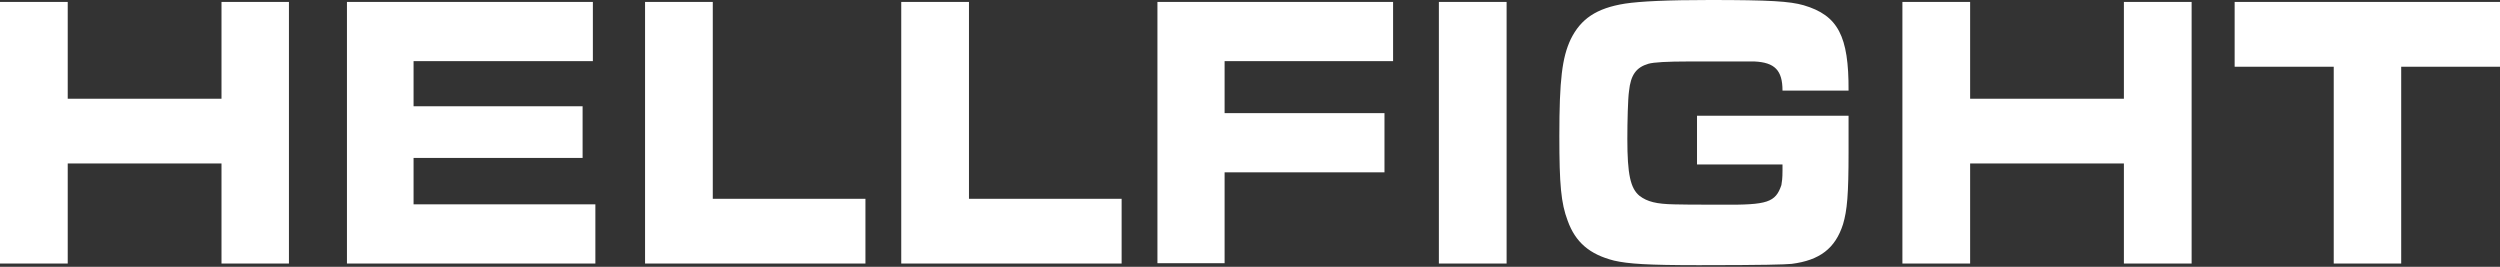
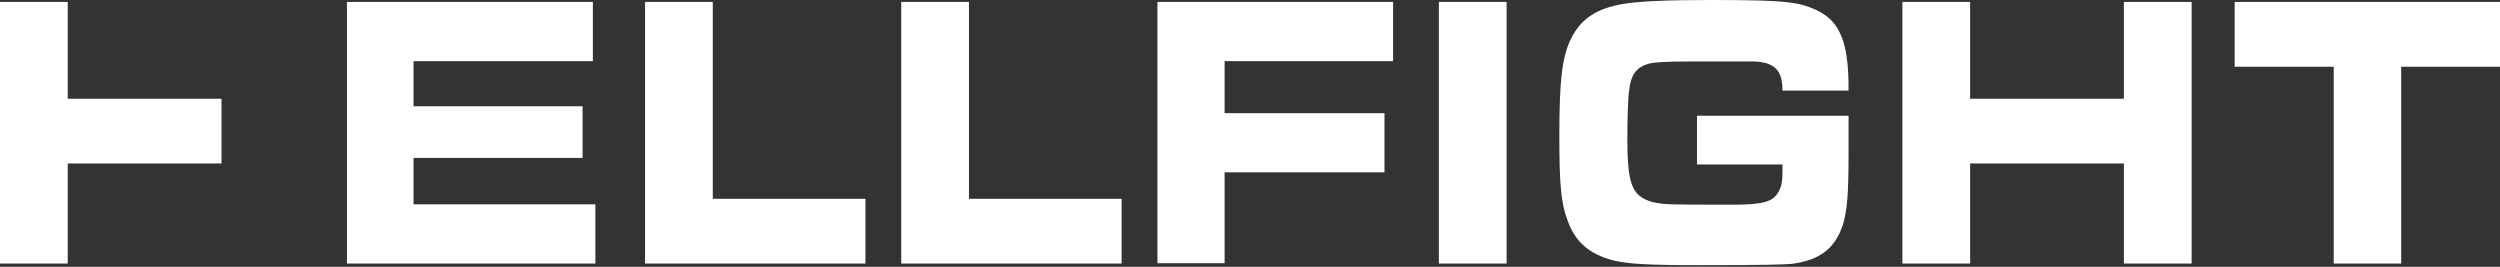
<svg xmlns="http://www.w3.org/2000/svg" width="1340" height="143" viewBox="0 0 1340 143" fill="none">
  <rect x="0" y="0" width="1340" height="143" fill="#333333" stroke="none" />
-   <path d="M0 1.052H36.301V52.928H118.721V1.052H154.873V141.259H118.721V87.629H36.301V141.259H0V1.052ZM317.78 1.052V32.773H221.672V56.959H312.275V84.65H221.672V109.537H319.118V141.259H185.966V1.052H317.78ZM345.749 1.052H382.05V106.557H463.875V141.259H345.749V1.052ZM483.067 1.052H519.367V106.557H601.192V141.259H483.067V1.052ZM620.384 1.052H746.693V32.773H656.387V60.64H742.081V92.362H656.387V141.083H620.384V1.052ZM771.24 1.052H807.541V141.259H771.24V1.052ZM955.421 48.547C955.421 37.681 951.256 33.474 940.395 32.949H918.377H905.136C893.631 32.949 886.44 33.358 883.564 34.175C877.018 36.103 874.042 40.134 873.15 48.897C872.555 52.753 872.257 65.547 872.257 74.485C872.257 93.413 873.894 100.949 878.803 104.98C882.969 108.135 887.878 109.362 897.4 109.537C899.979 109.654 908.707 109.712 923.584 109.712C947.239 109.887 951.702 108.485 954.826 99.197C955.124 97.444 955.421 95.691 955.421 91.485V88.155H909.599V62.042H990.829V81.32C990.829 104.454 990.086 112.692 987.854 120.228C983.688 133.197 975.357 139.506 960.331 141.434C956.612 141.784 945.751 142.135 910.492 142.135C883.266 142.135 872.703 141.434 865.116 139.681C852.024 136.351 844.437 129.867 840.271 118.3C836.7 108.836 835.808 99.021 835.808 72.908C835.808 42.763 837.295 30.846 841.907 21.031C847.263 10.165 855.595 4.381 871.067 1.928C879.249 0.701 893.68 0 916.443 0C948.875 0 959.289 0.701 966.728 2.804C985.176 8.237 990.978 19.279 990.829 48.547H955.273H955.421ZM1019.69 1.052H1055.99V52.928H1138.41V1.052H1174.71V141.259H1138.41V87.629H1055.99V141.259H1019.69V1.052ZM1250.74 35.753H1197.77V1.052H1340V35.753H1287.04V141.259H1250.88V35.753H1250.74Z" fill="white" />
+   <path d="M0 1.052H36.301V52.928H118.721V1.052H154.873H118.721V87.629H36.301V141.259H0V1.052ZM317.78 1.052V32.773H221.672V56.959H312.275V84.65H221.672V109.537H319.118V141.259H185.966V1.052H317.78ZM345.749 1.052H382.05V106.557H463.875V141.259H345.749V1.052ZM483.067 1.052H519.367V106.557H601.192V141.259H483.067V1.052ZM620.384 1.052H746.693V32.773H656.387V60.64H742.081V92.362H656.387V141.083H620.384V1.052ZM771.24 1.052H807.541V141.259H771.24V1.052ZM955.421 48.547C955.421 37.681 951.256 33.474 940.395 32.949H918.377H905.136C893.631 32.949 886.44 33.358 883.564 34.175C877.018 36.103 874.042 40.134 873.15 48.897C872.555 52.753 872.257 65.547 872.257 74.485C872.257 93.413 873.894 100.949 878.803 104.98C882.969 108.135 887.878 109.362 897.4 109.537C899.979 109.654 908.707 109.712 923.584 109.712C947.239 109.887 951.702 108.485 954.826 99.197C955.124 97.444 955.421 95.691 955.421 91.485V88.155H909.599V62.042H990.829V81.32C990.829 104.454 990.086 112.692 987.854 120.228C983.688 133.197 975.357 139.506 960.331 141.434C956.612 141.784 945.751 142.135 910.492 142.135C883.266 142.135 872.703 141.434 865.116 139.681C852.024 136.351 844.437 129.867 840.271 118.3C836.7 108.836 835.808 99.021 835.808 72.908C835.808 42.763 837.295 30.846 841.907 21.031C847.263 10.165 855.595 4.381 871.067 1.928C879.249 0.701 893.68 0 916.443 0C948.875 0 959.289 0.701 966.728 2.804C985.176 8.237 990.978 19.279 990.829 48.547H955.273H955.421ZM1019.69 1.052H1055.99V52.928H1138.41V1.052H1174.71V141.259H1138.41V87.629H1055.99V141.259H1019.69V1.052ZM1250.74 35.753H1197.77V1.052H1340V35.753H1287.04V141.259H1250.88V35.753H1250.74Z" fill="white" />
</svg>